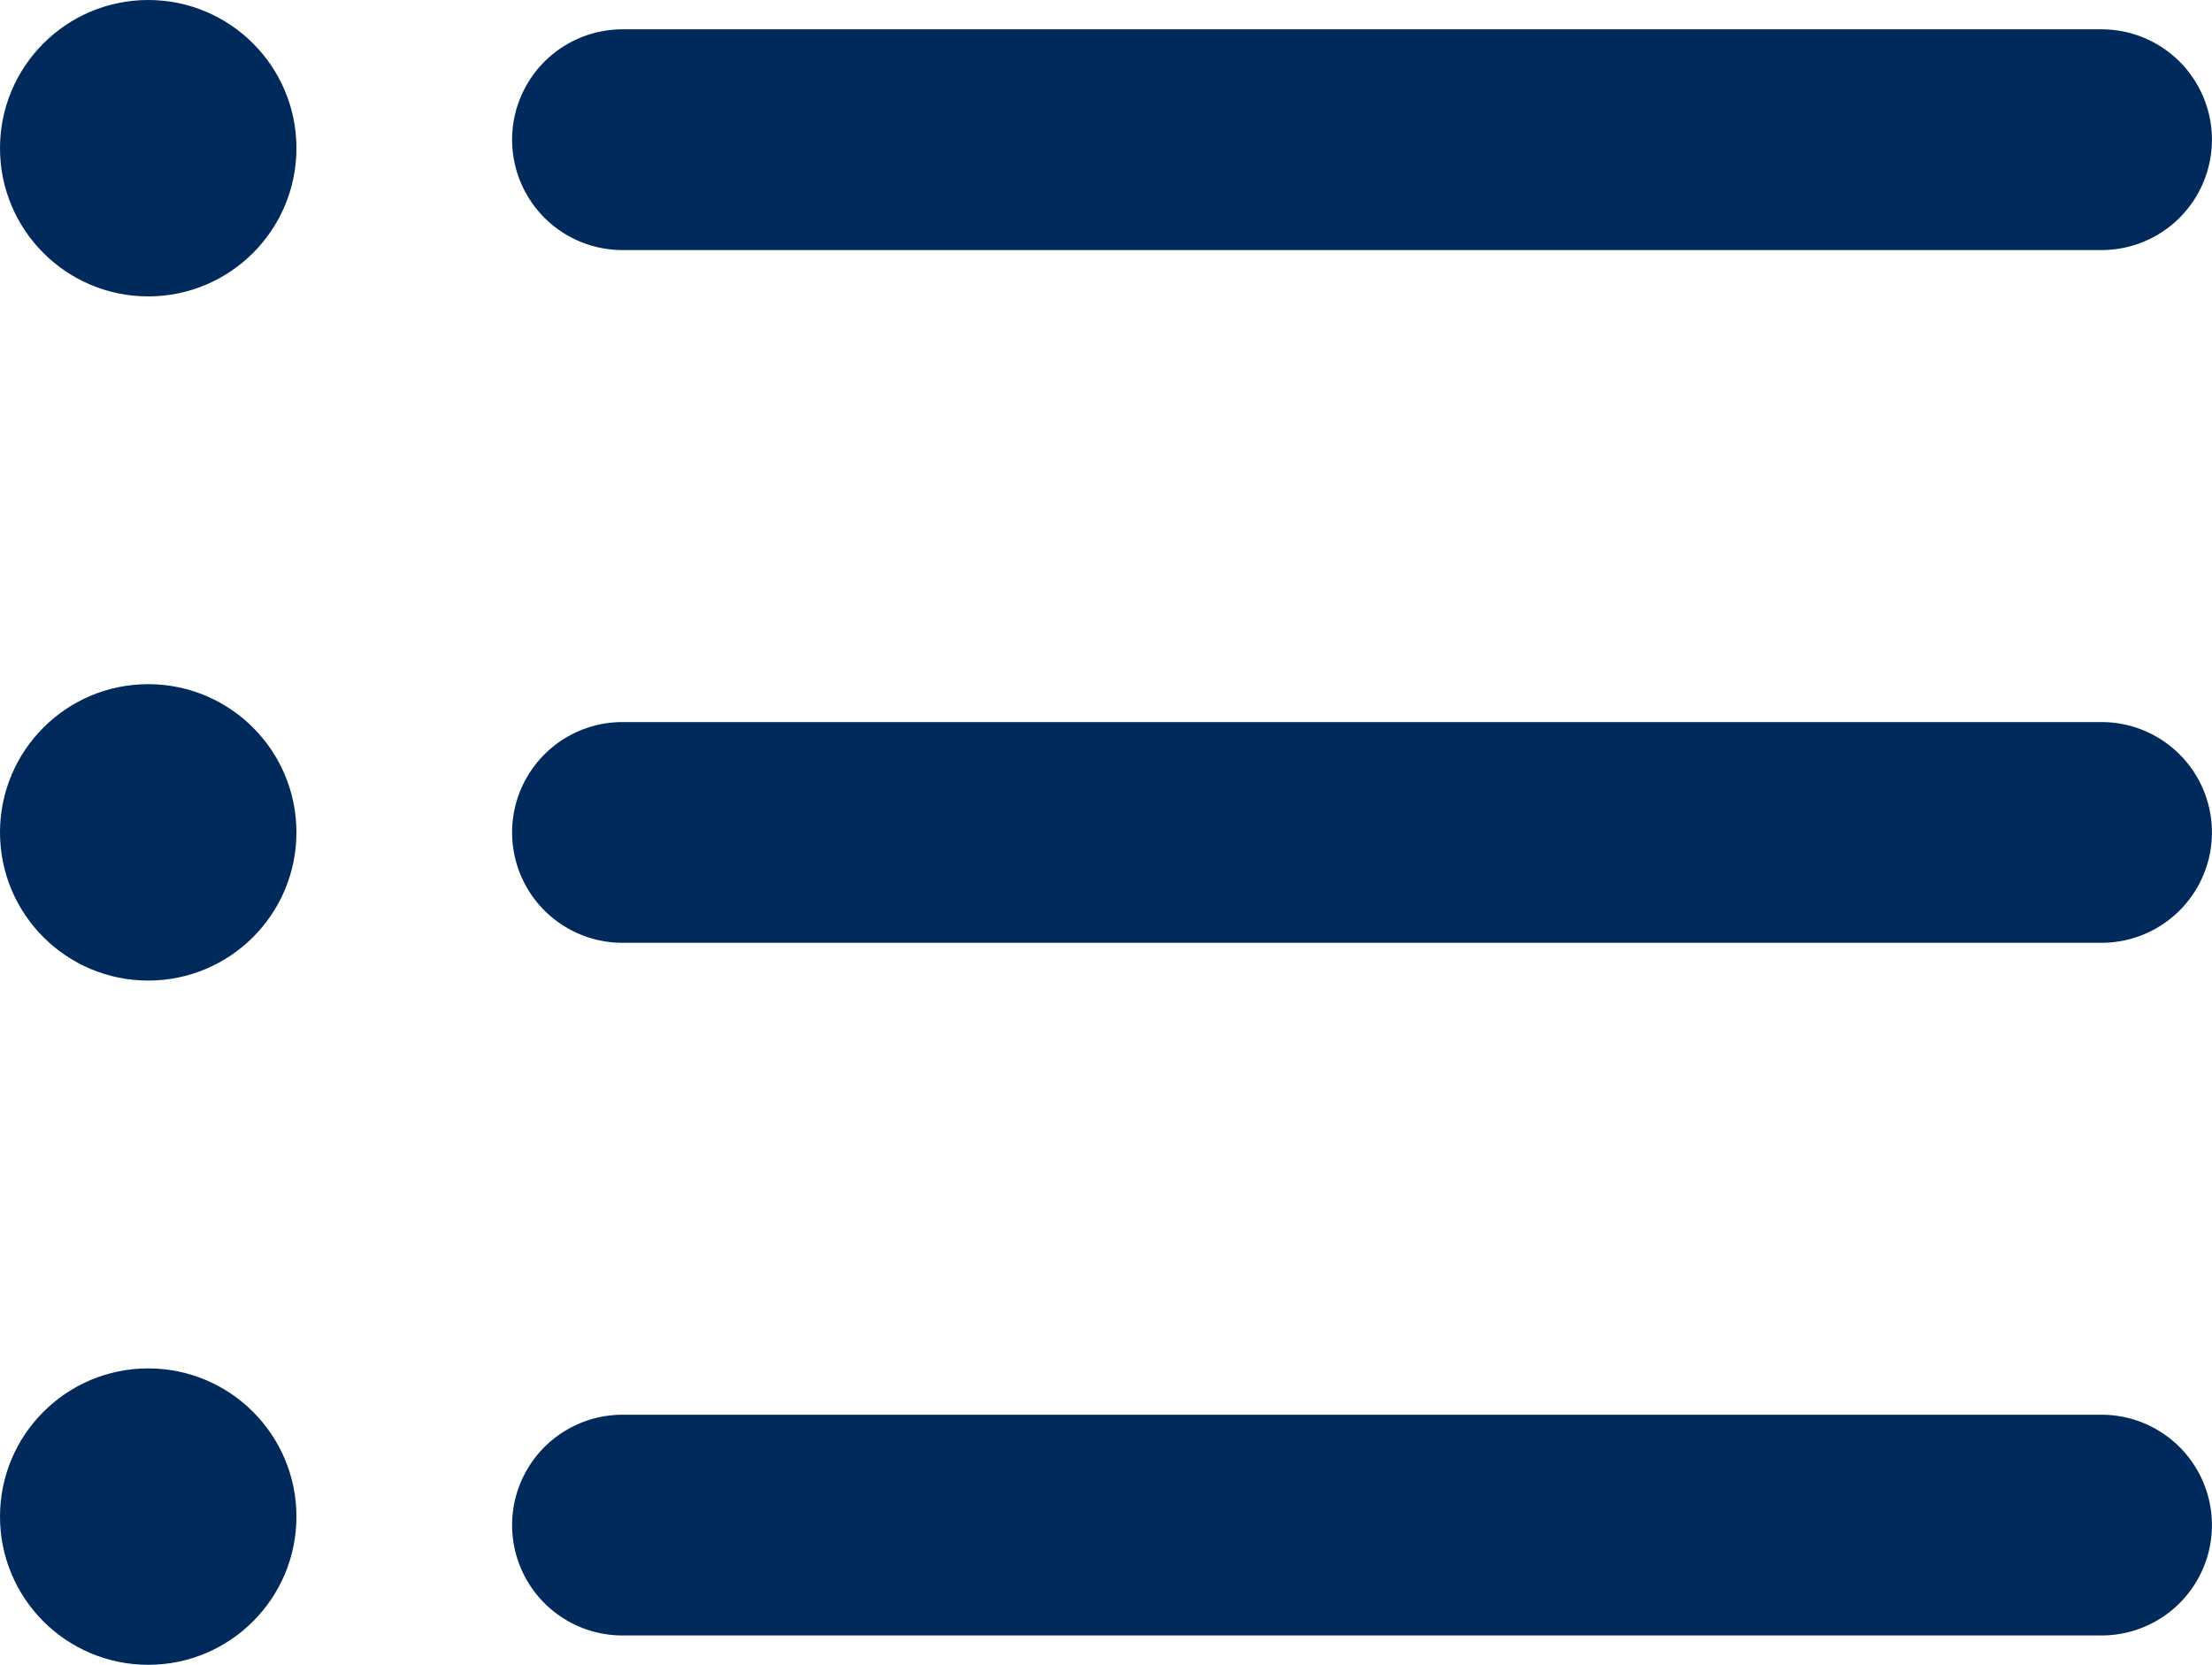
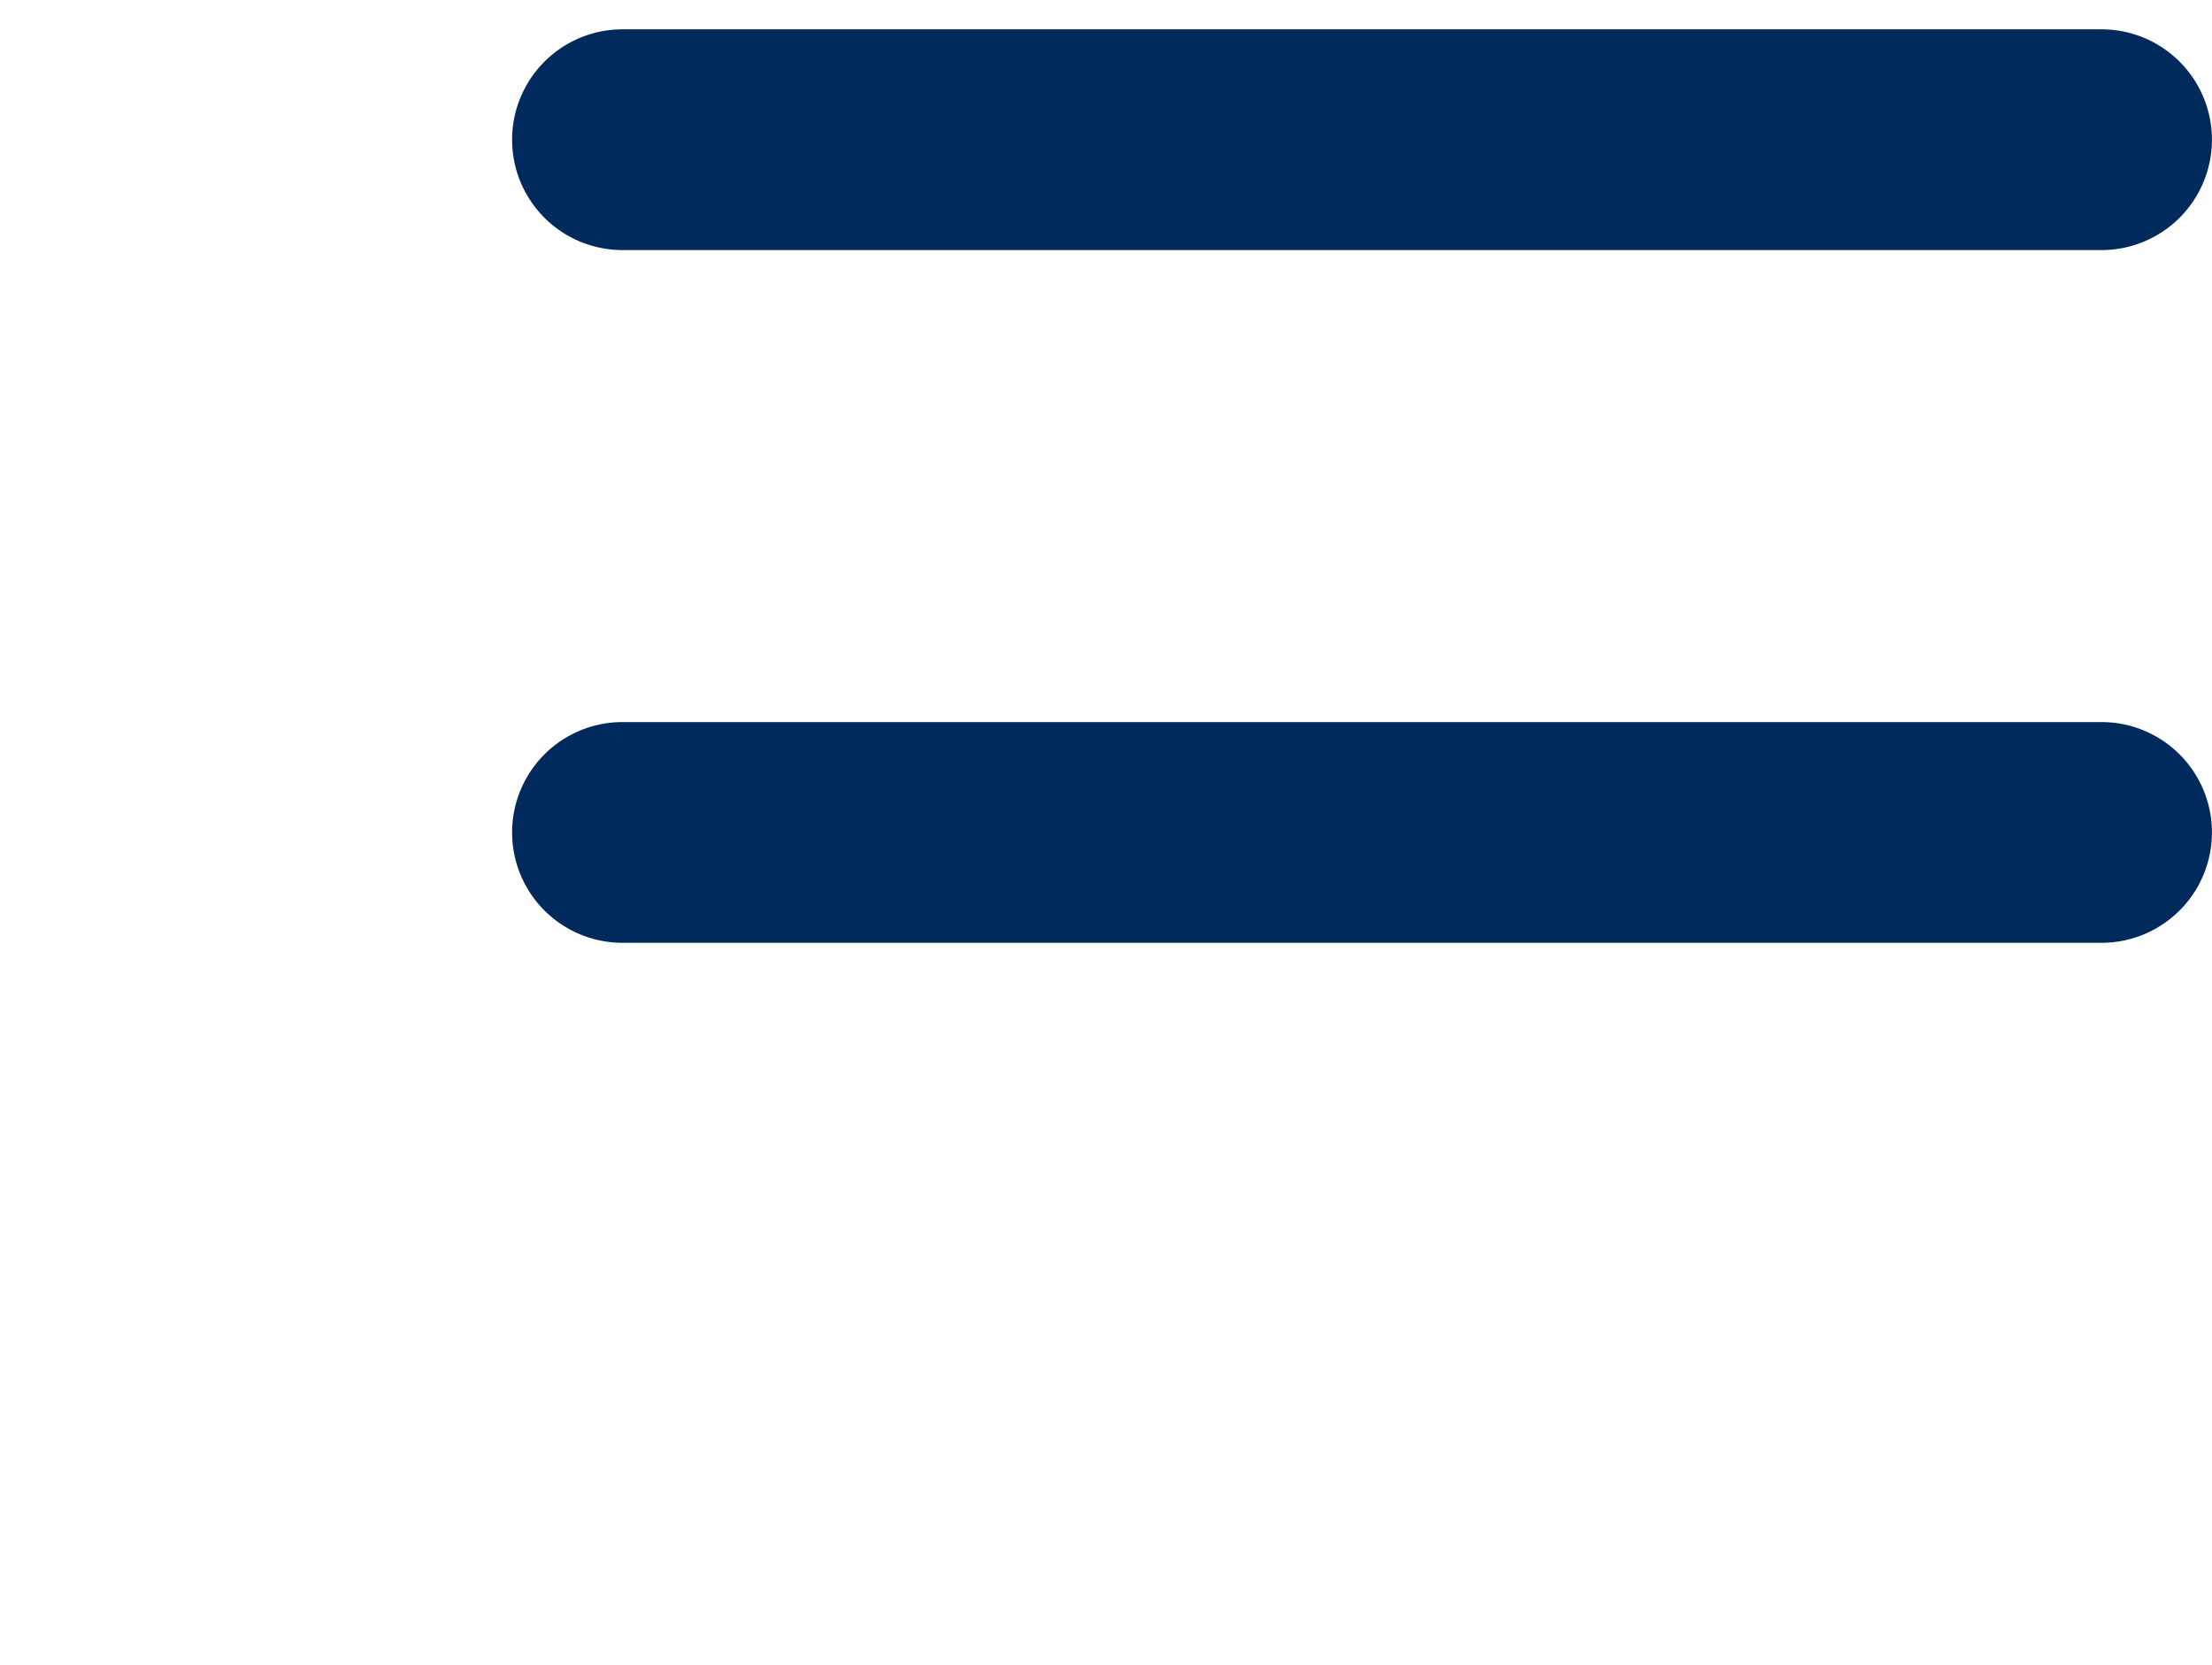
<svg xmlns="http://www.w3.org/2000/svg" width="32.266" height="24.287" viewBox="0 0 32.266 24.287">
  <g id="list" transform="translate(0 -7.434)">
-     <path id="Path_15479" data-name="Path 15479" d="M37.106,49.113H15.53a1.61,1.61,0,1,1,0-3.22H37.105a1.61,1.61,0,0,1,0,3.22Z" transform="translate(-6.45 -17.82)" fill="#002a5c" />
    <path id="Path_15480" data-name="Path 15480" d="M37.106,30.282H15.53a1.61,1.61,0,1,1,0-3.22H37.105a1.61,1.61,0,0,1,0,3.22Z" transform="translate(-6.45 -9.094)" fill="#002a5c" />
    <path id="Path_15481" data-name="Path 15481" d="M37.106,11.451H15.53a1.61,1.61,0,1,1,0-3.22H37.105a1.61,1.61,0,0,1,0,3.22Z" transform="translate(-6.45 -0.369)" fill="#002a5c" />
-     <circle id="Ellipse_127" data-name="Ellipse 127" cx="2.162" cy="2.162" r="2.162" transform="translate(0 7.434)" fill="#002a5c" />
-     <circle id="Ellipse_128" data-name="Ellipse 128" cx="2.162" cy="2.162" r="2.162" transform="translate(0 17.415)" fill="#002a5c" />
-     <circle id="Ellipse_129" data-name="Ellipse 129" cx="2.162" cy="2.162" r="2.162" transform="translate(0 27.397)" fill="#002a5c" />
  </g>
</svg>